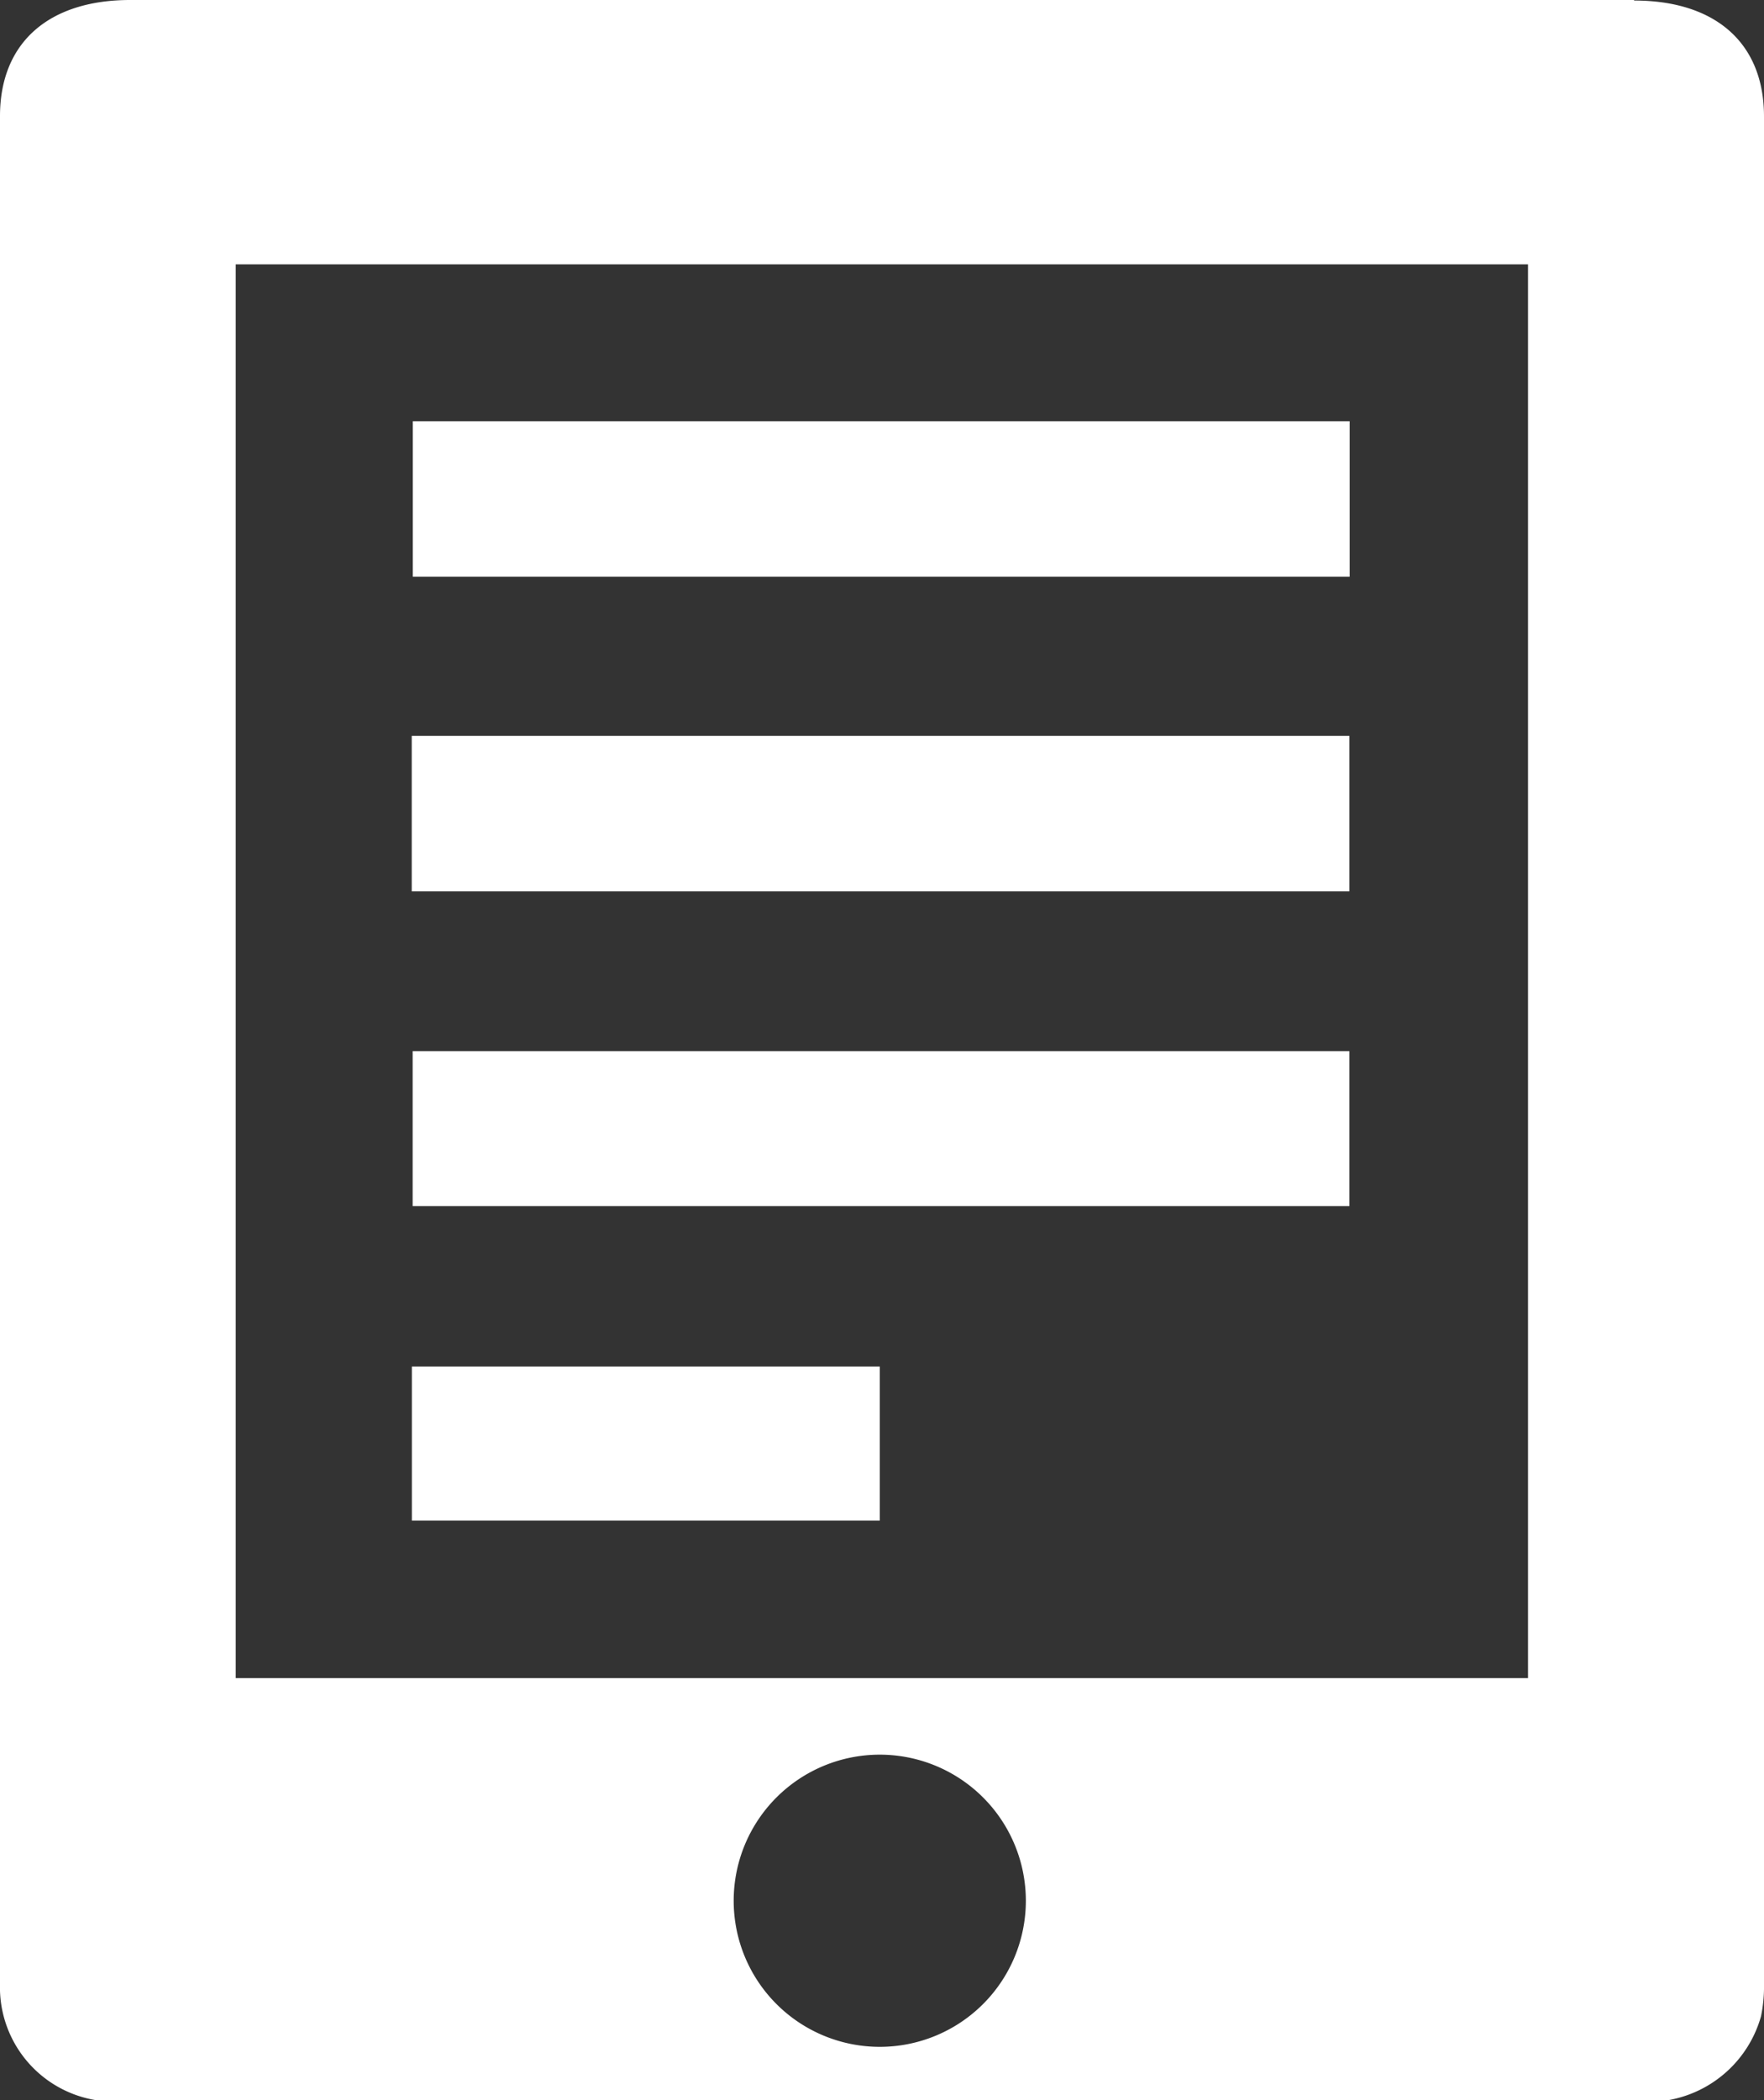
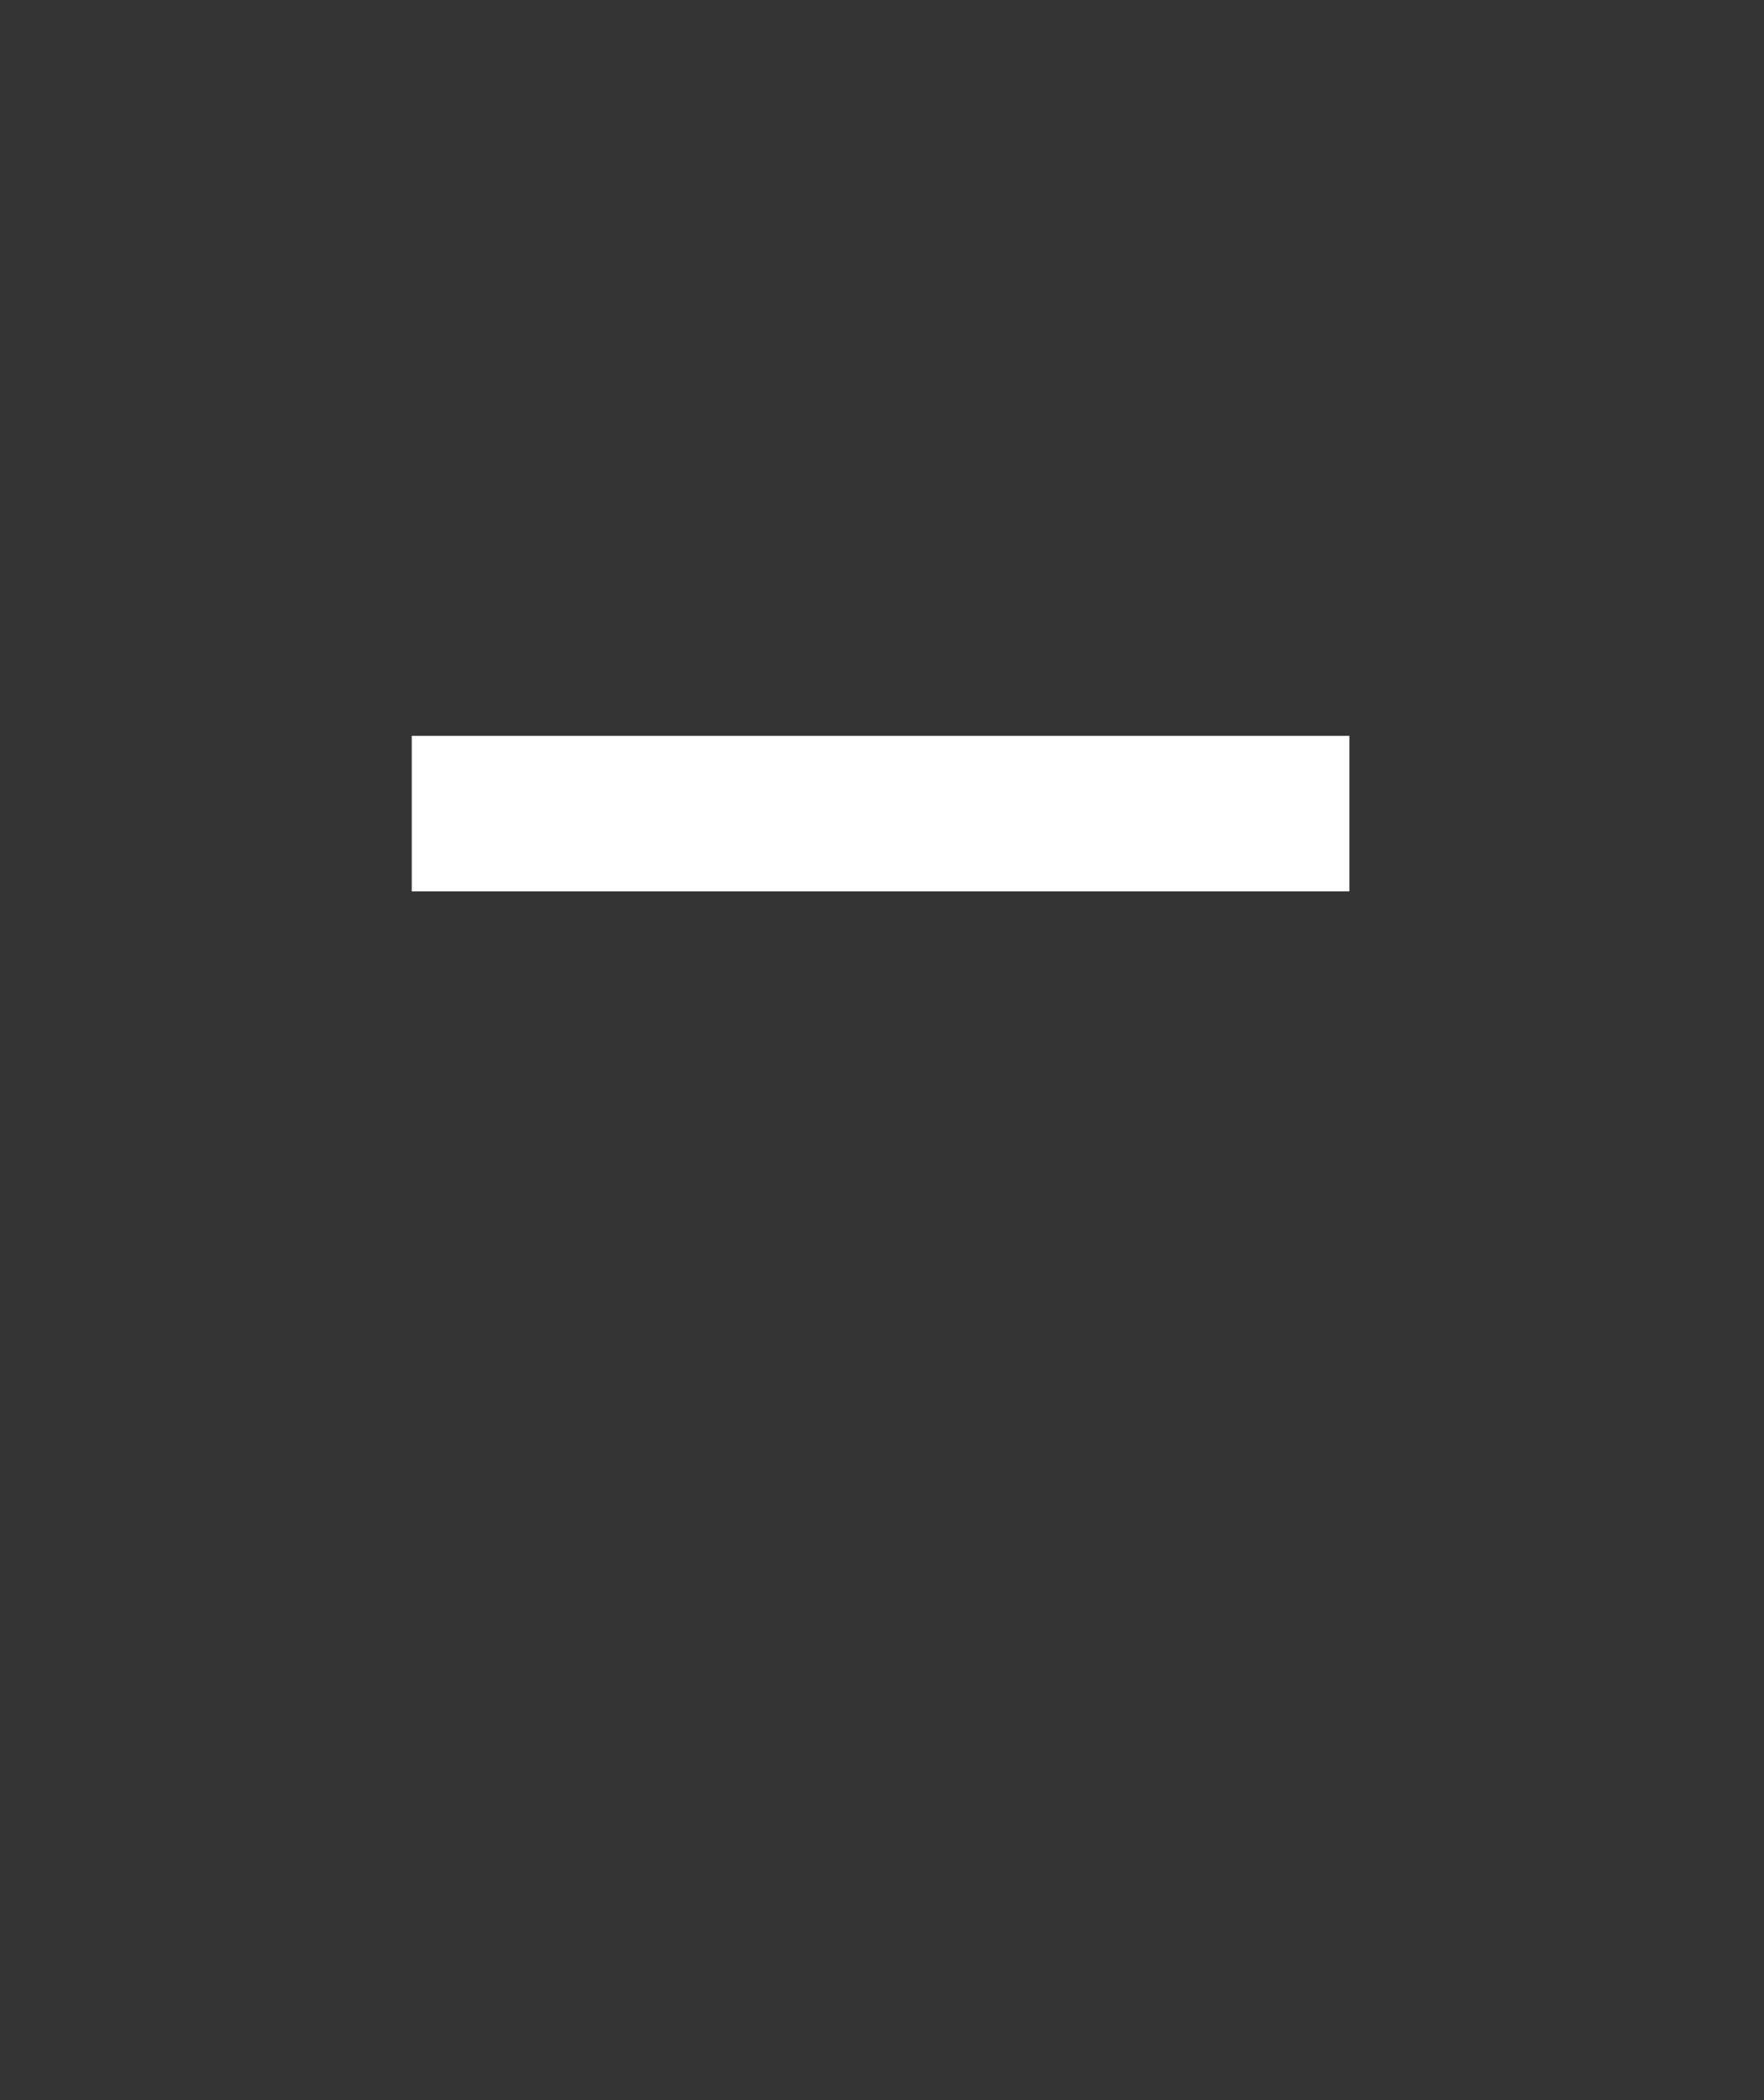
<svg xmlns="http://www.w3.org/2000/svg" id="Layer_1" data-name="Layer 1" width="13.44" height="16" viewBox="0 0 13.44 16">
  <rect x="0" y="0" width="13.44" height="16" fill="#333333" stroke="none" />
  <defs>
    <style>.cls-1{fill:#fff;}</style>
  </defs>
-   <rect class="cls-1" x="3.145" y="3.209" width="7.138" height="1.185" />
  <rect class="cls-1" x="3.137" y="5.606" width="7.144" height="1.185" />
-   <rect class="cls-1" x="3.144" y="8.008" width="7.137" height="1.181" />
-   <rect class="cls-1" x="3.138" y="10.411" width="3.565" height="1.174" />
-   <path class="cls-1" d="M12.73.504V.5H1.272C.649.5.28.827.28,1.384v14.23a.871.871,0,0,0,.736.887H12.986a.894.894,0,0,0,.711-.639,1.112,1.112,0,0,0,.023-.248V1.387C13.72.83,13.353.504,12.73.504Zm-5.747,15.59a1.113,1.113,0,1,1,1.113-1.113A1.113,1.113,0,0,1,6.983,16.094Zm4.939-2.809H2.076V2.514h9.846Z" transform="translate(-0.28 -0.5)" />
</svg>